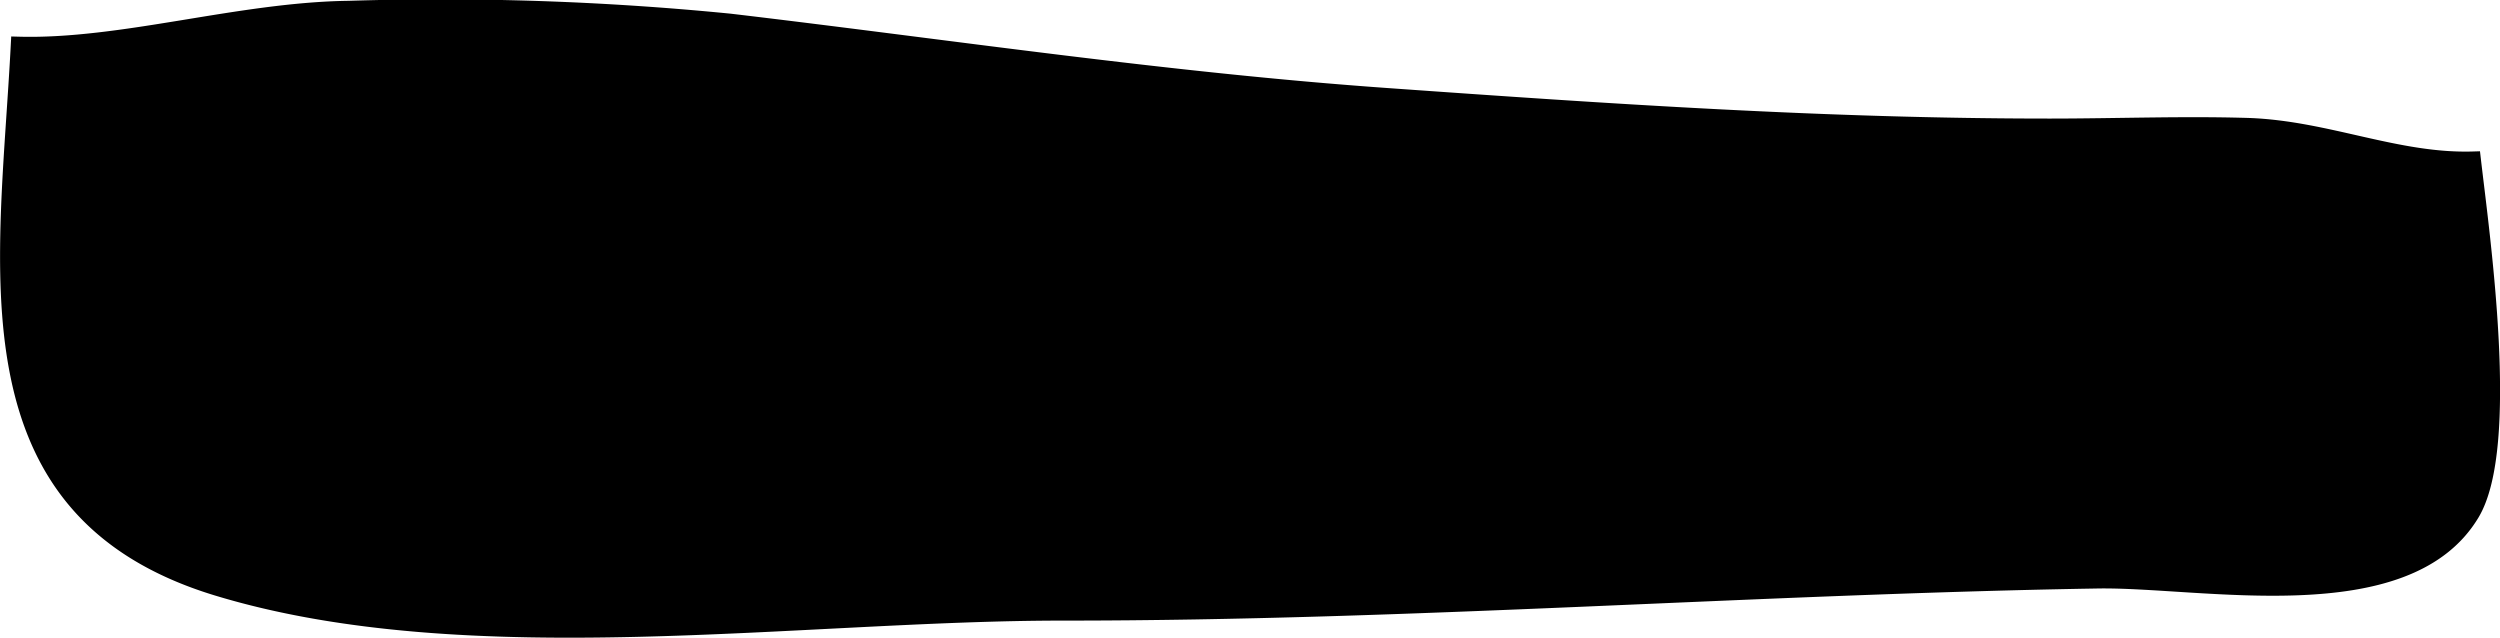
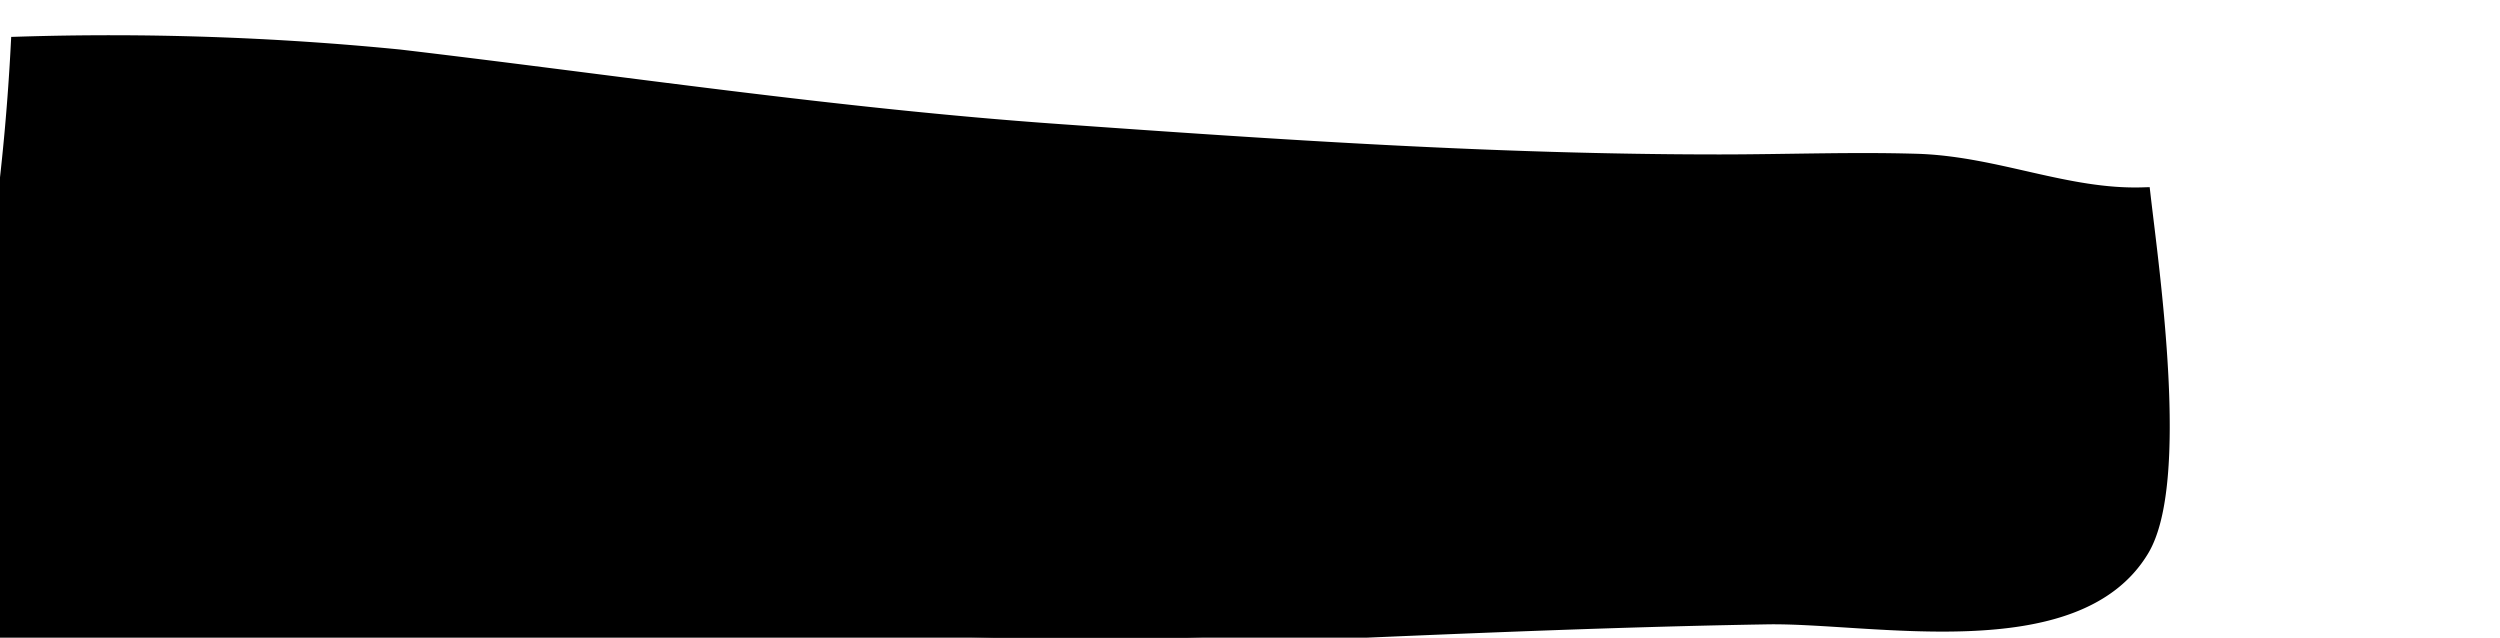
<svg xmlns="http://www.w3.org/2000/svg" version="1.1" width="8.68mm" height="2.214mm" viewBox="0 0 24.604 6.276">
  <defs>
    <style type="text/css">
      .a {
        stroke: #000;
        stroke-miterlimit: 10;
        stroke-width: 0.15px;
      }
    </style>
  </defs>
-   <path class="a" d="M.181.436c1.017.028,2.172-.339,3.251-.353a28.95,28.95,0,0,1,3.749.126c2.158.255,4.31.58,6.479.733,2.17.154,4.304.3,6.513.3.653,0,1.307-.026,1.958-.006.774.028,1.461.353,2.21.33.087.754.385,2.825-.012,3.488-.646,1.08-2.664.644-3.692.663-3.37.057-6.752.316-10.161.316-2.61-.002-5.858.511-8.343-.245C-.389,5.019.067,2.651.181.436Z" />
+   <path class="a" d="M.181.436a28.95,28.95,0,0,1,3.749.126c2.158.255,4.31.58,6.479.733,2.17.154,4.304.3,6.513.3.653,0,1.307-.026,1.958-.006.774.028,1.461.353,2.21.33.087.754.385,2.825-.012,3.488-.646,1.08-2.664.644-3.692.663-3.37.057-6.752.316-10.161.316-2.61-.002-5.858.511-8.343-.245C-.389,5.019.067,2.651.181.436Z" />
</svg>